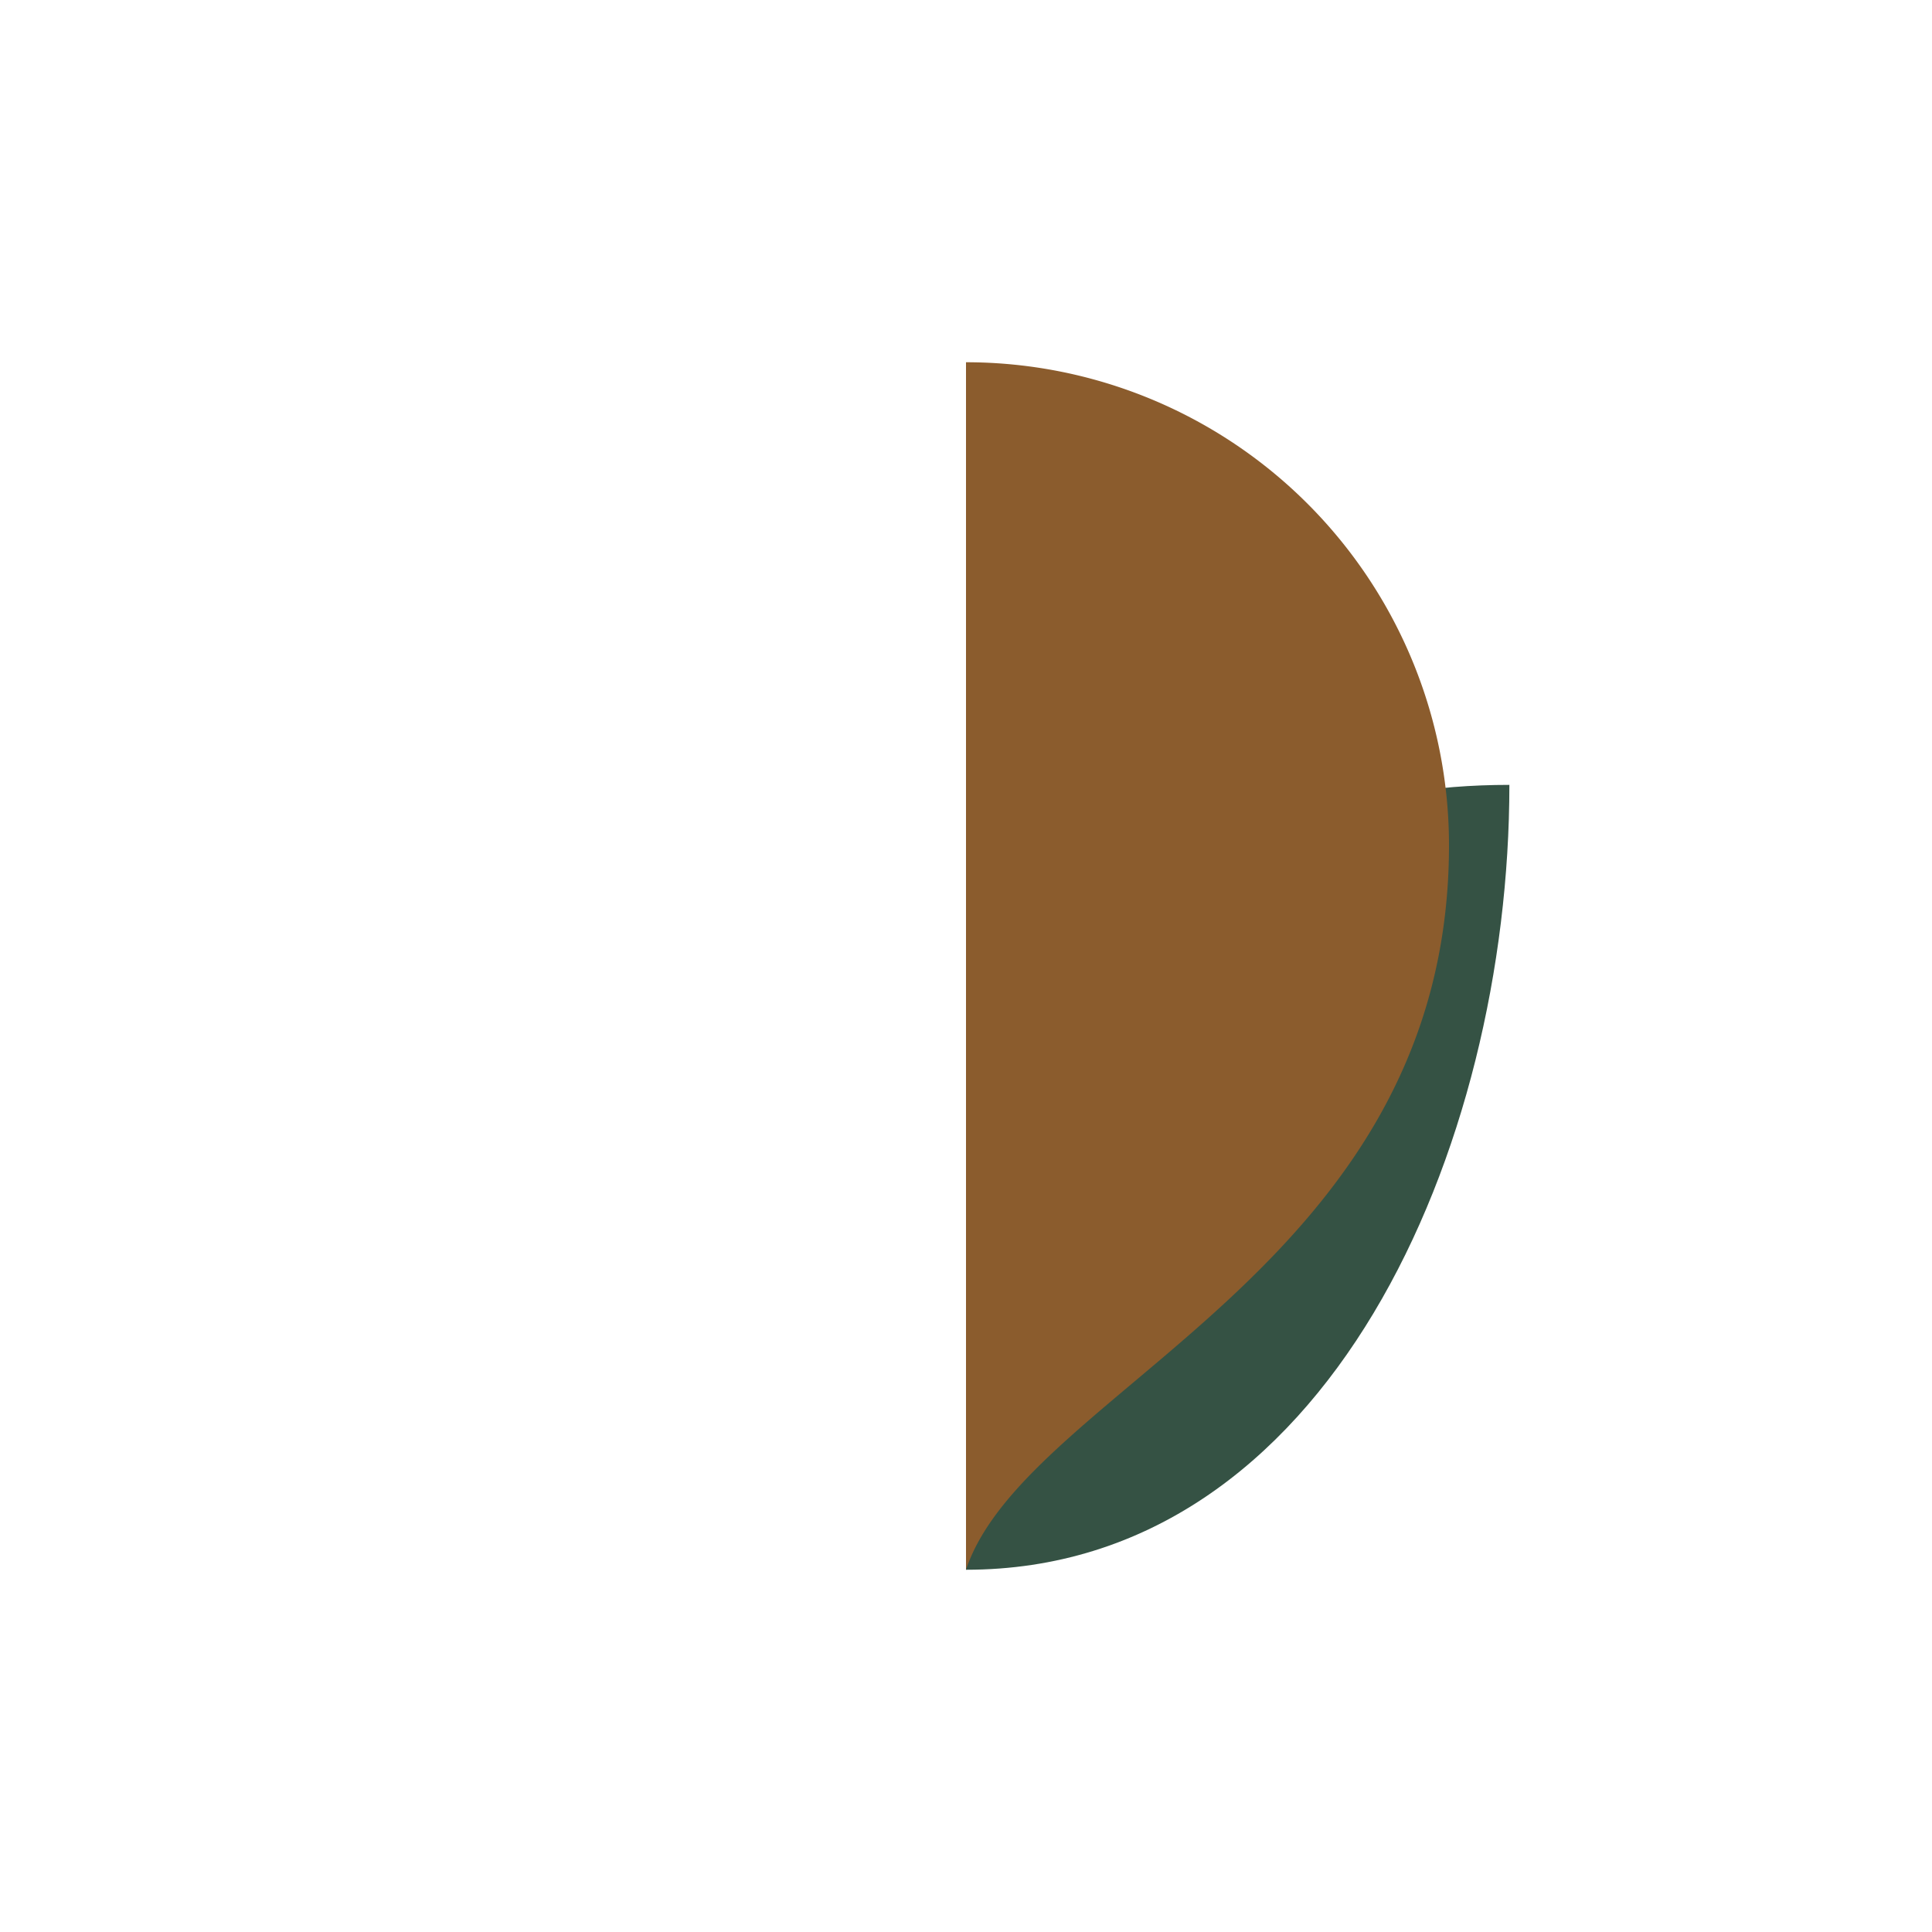
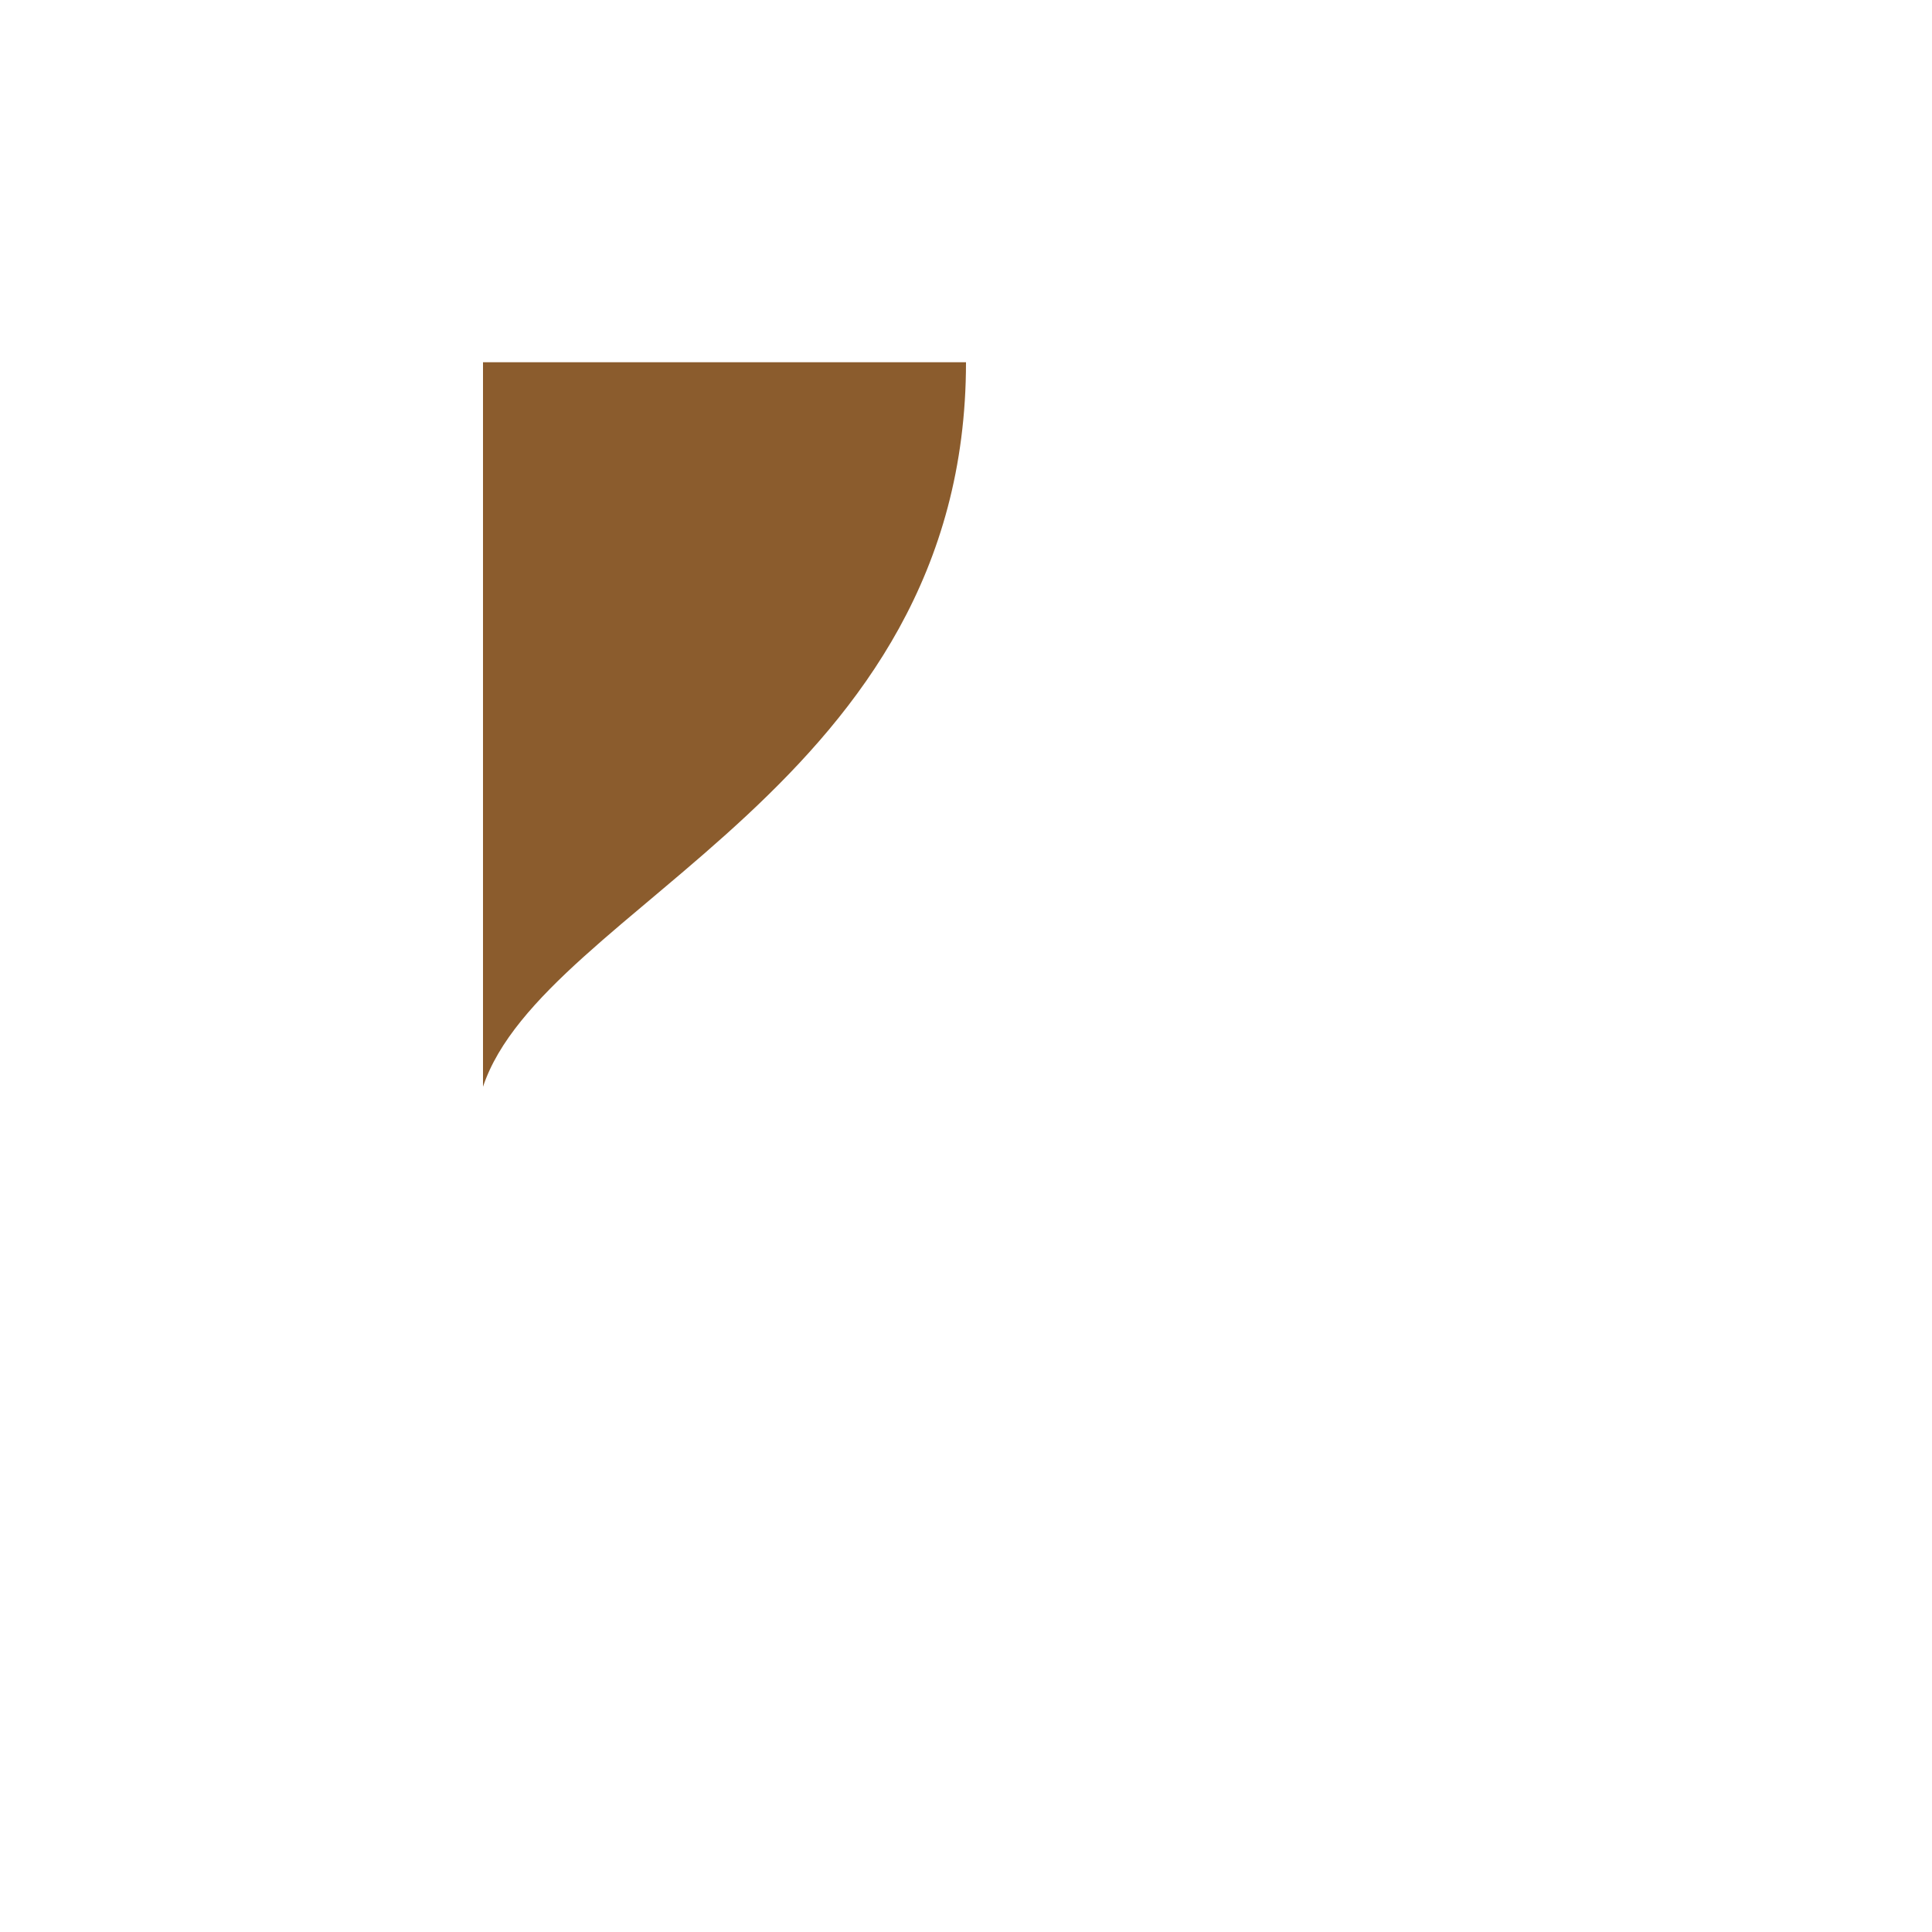
<svg xmlns="http://www.w3.org/2000/svg" width="32" height="32" viewBox="0 0 32 32">
-   <path d="M16 26c6 0 9-7 9-13-5 0-9 3-9 13z" fill="#355244" />
-   <path d="M16 6a8 8 0 018 8c0 7-7 9-8 12V6z" fill="#8B5C2D" />
+   <path d="M16 6c0 7-7 9-8 12V6z" fill="#8B5C2D" />
</svg>